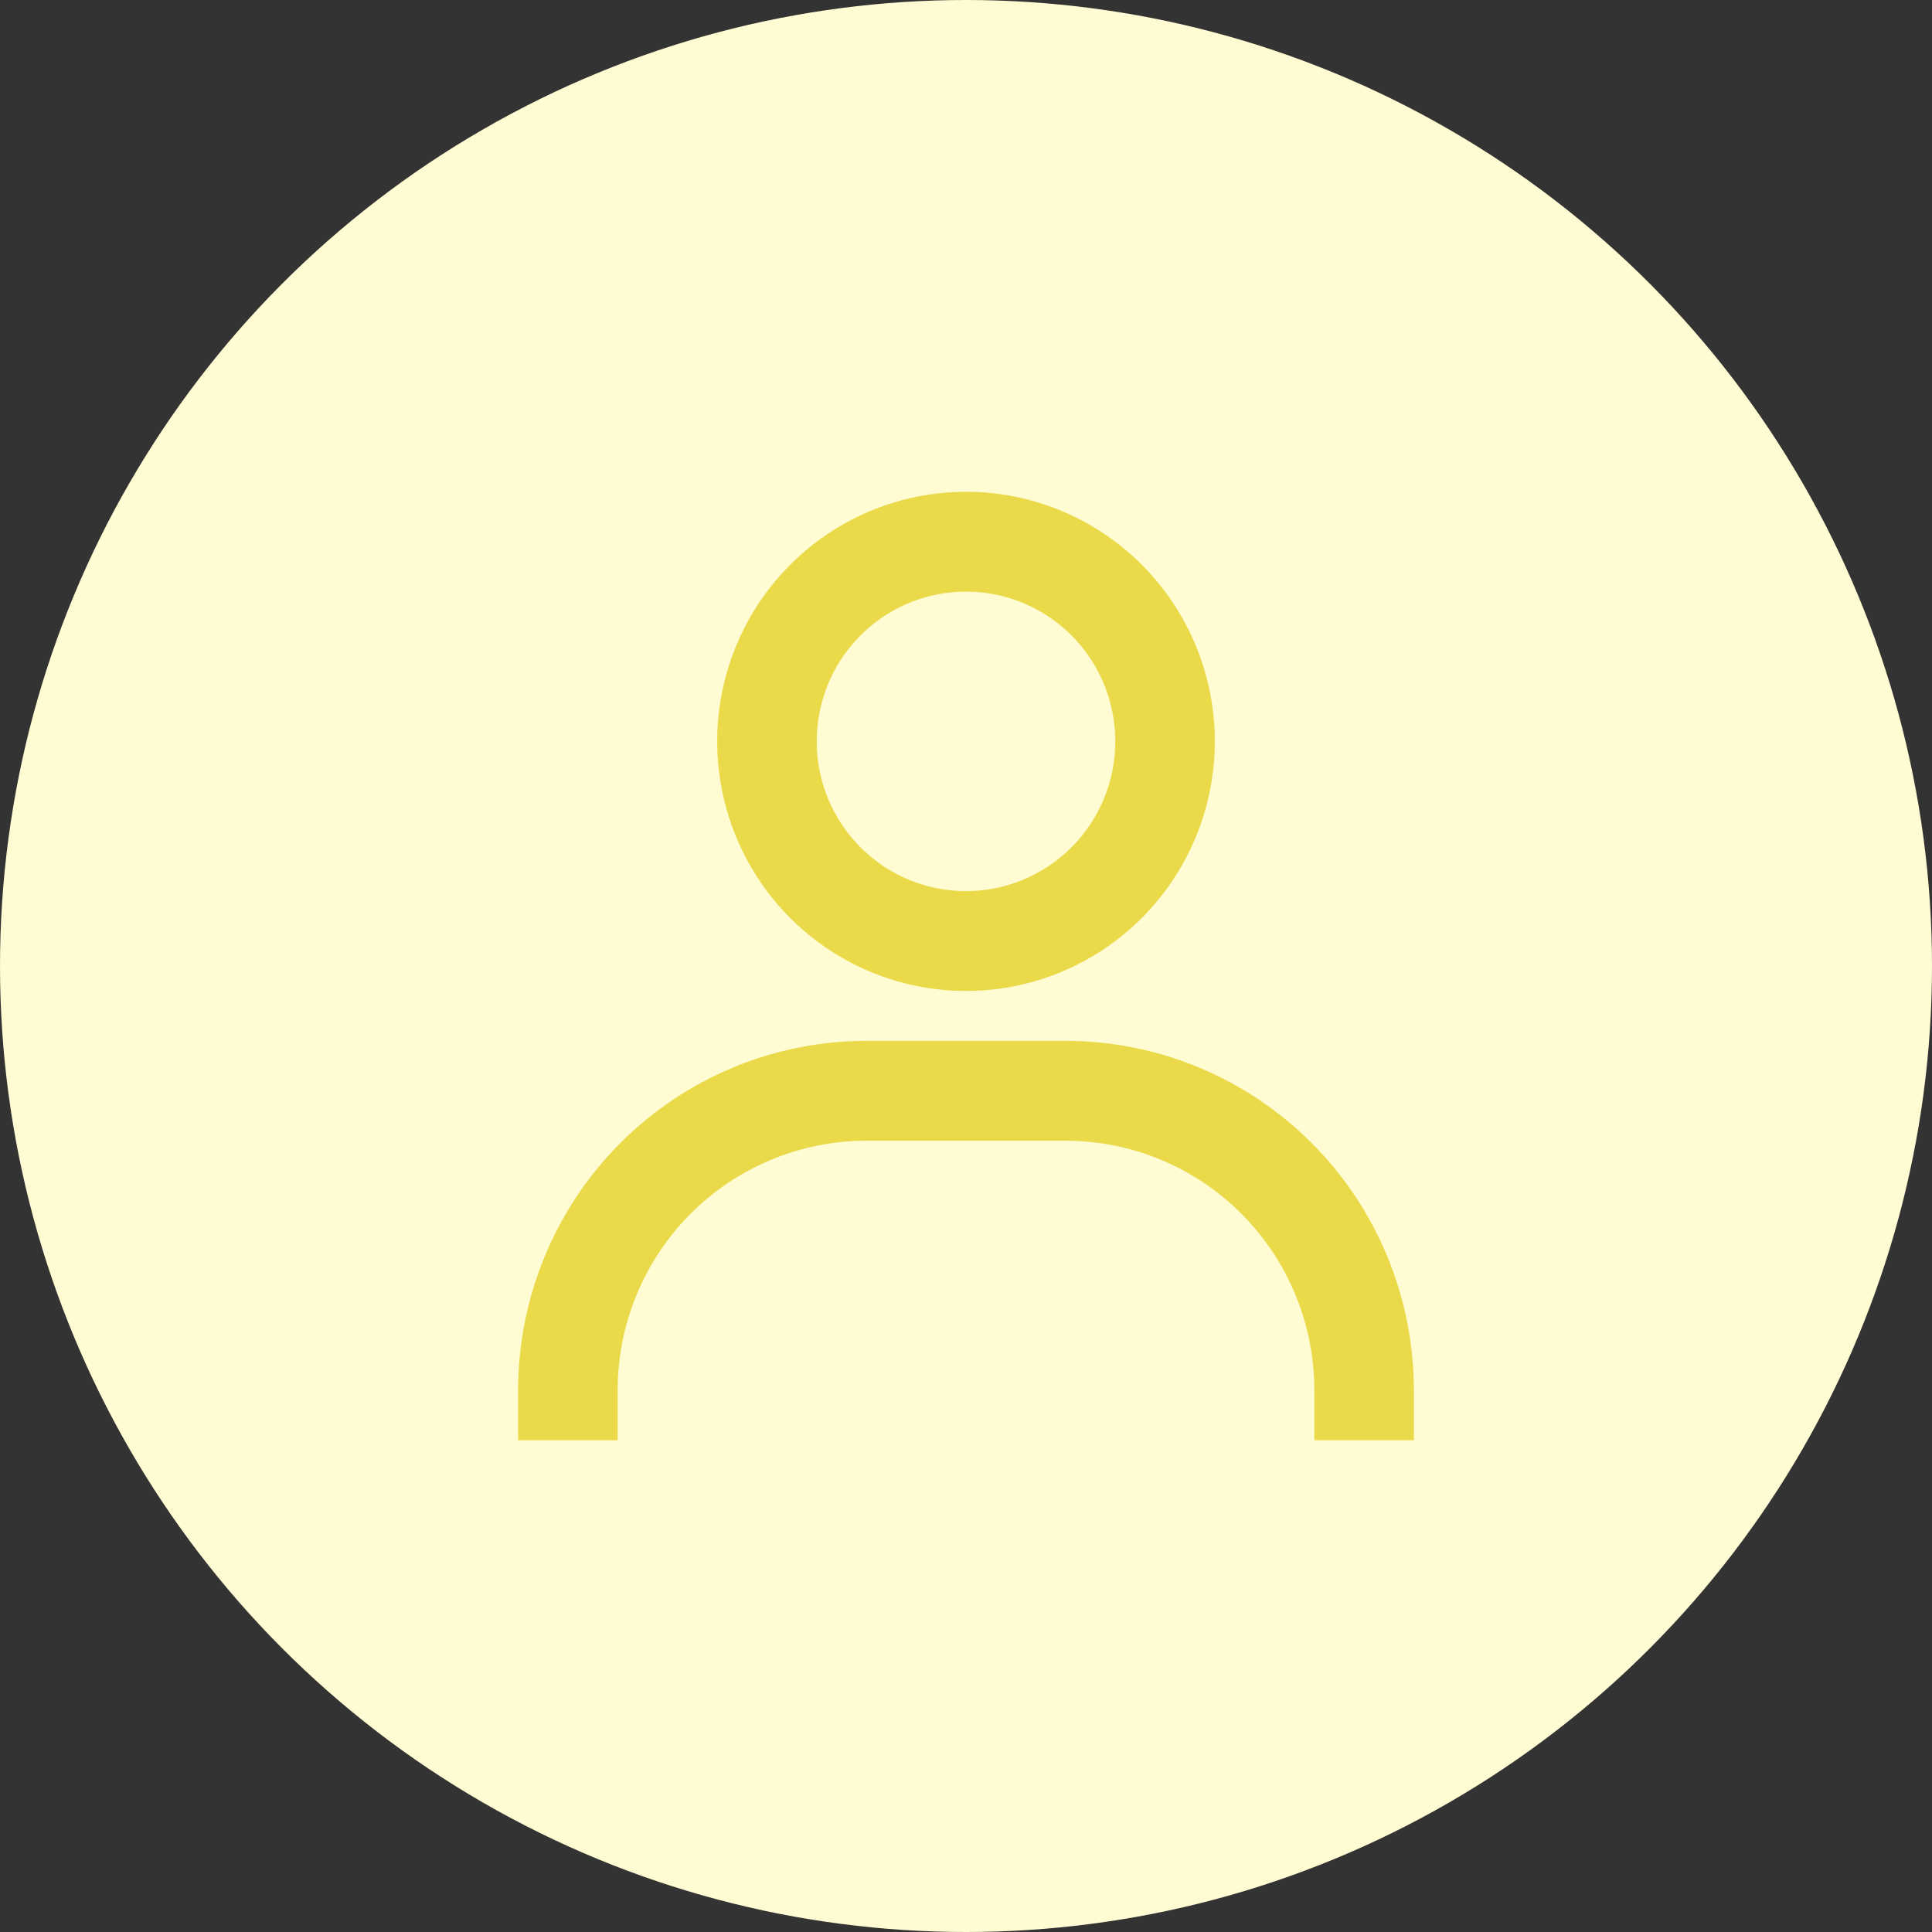
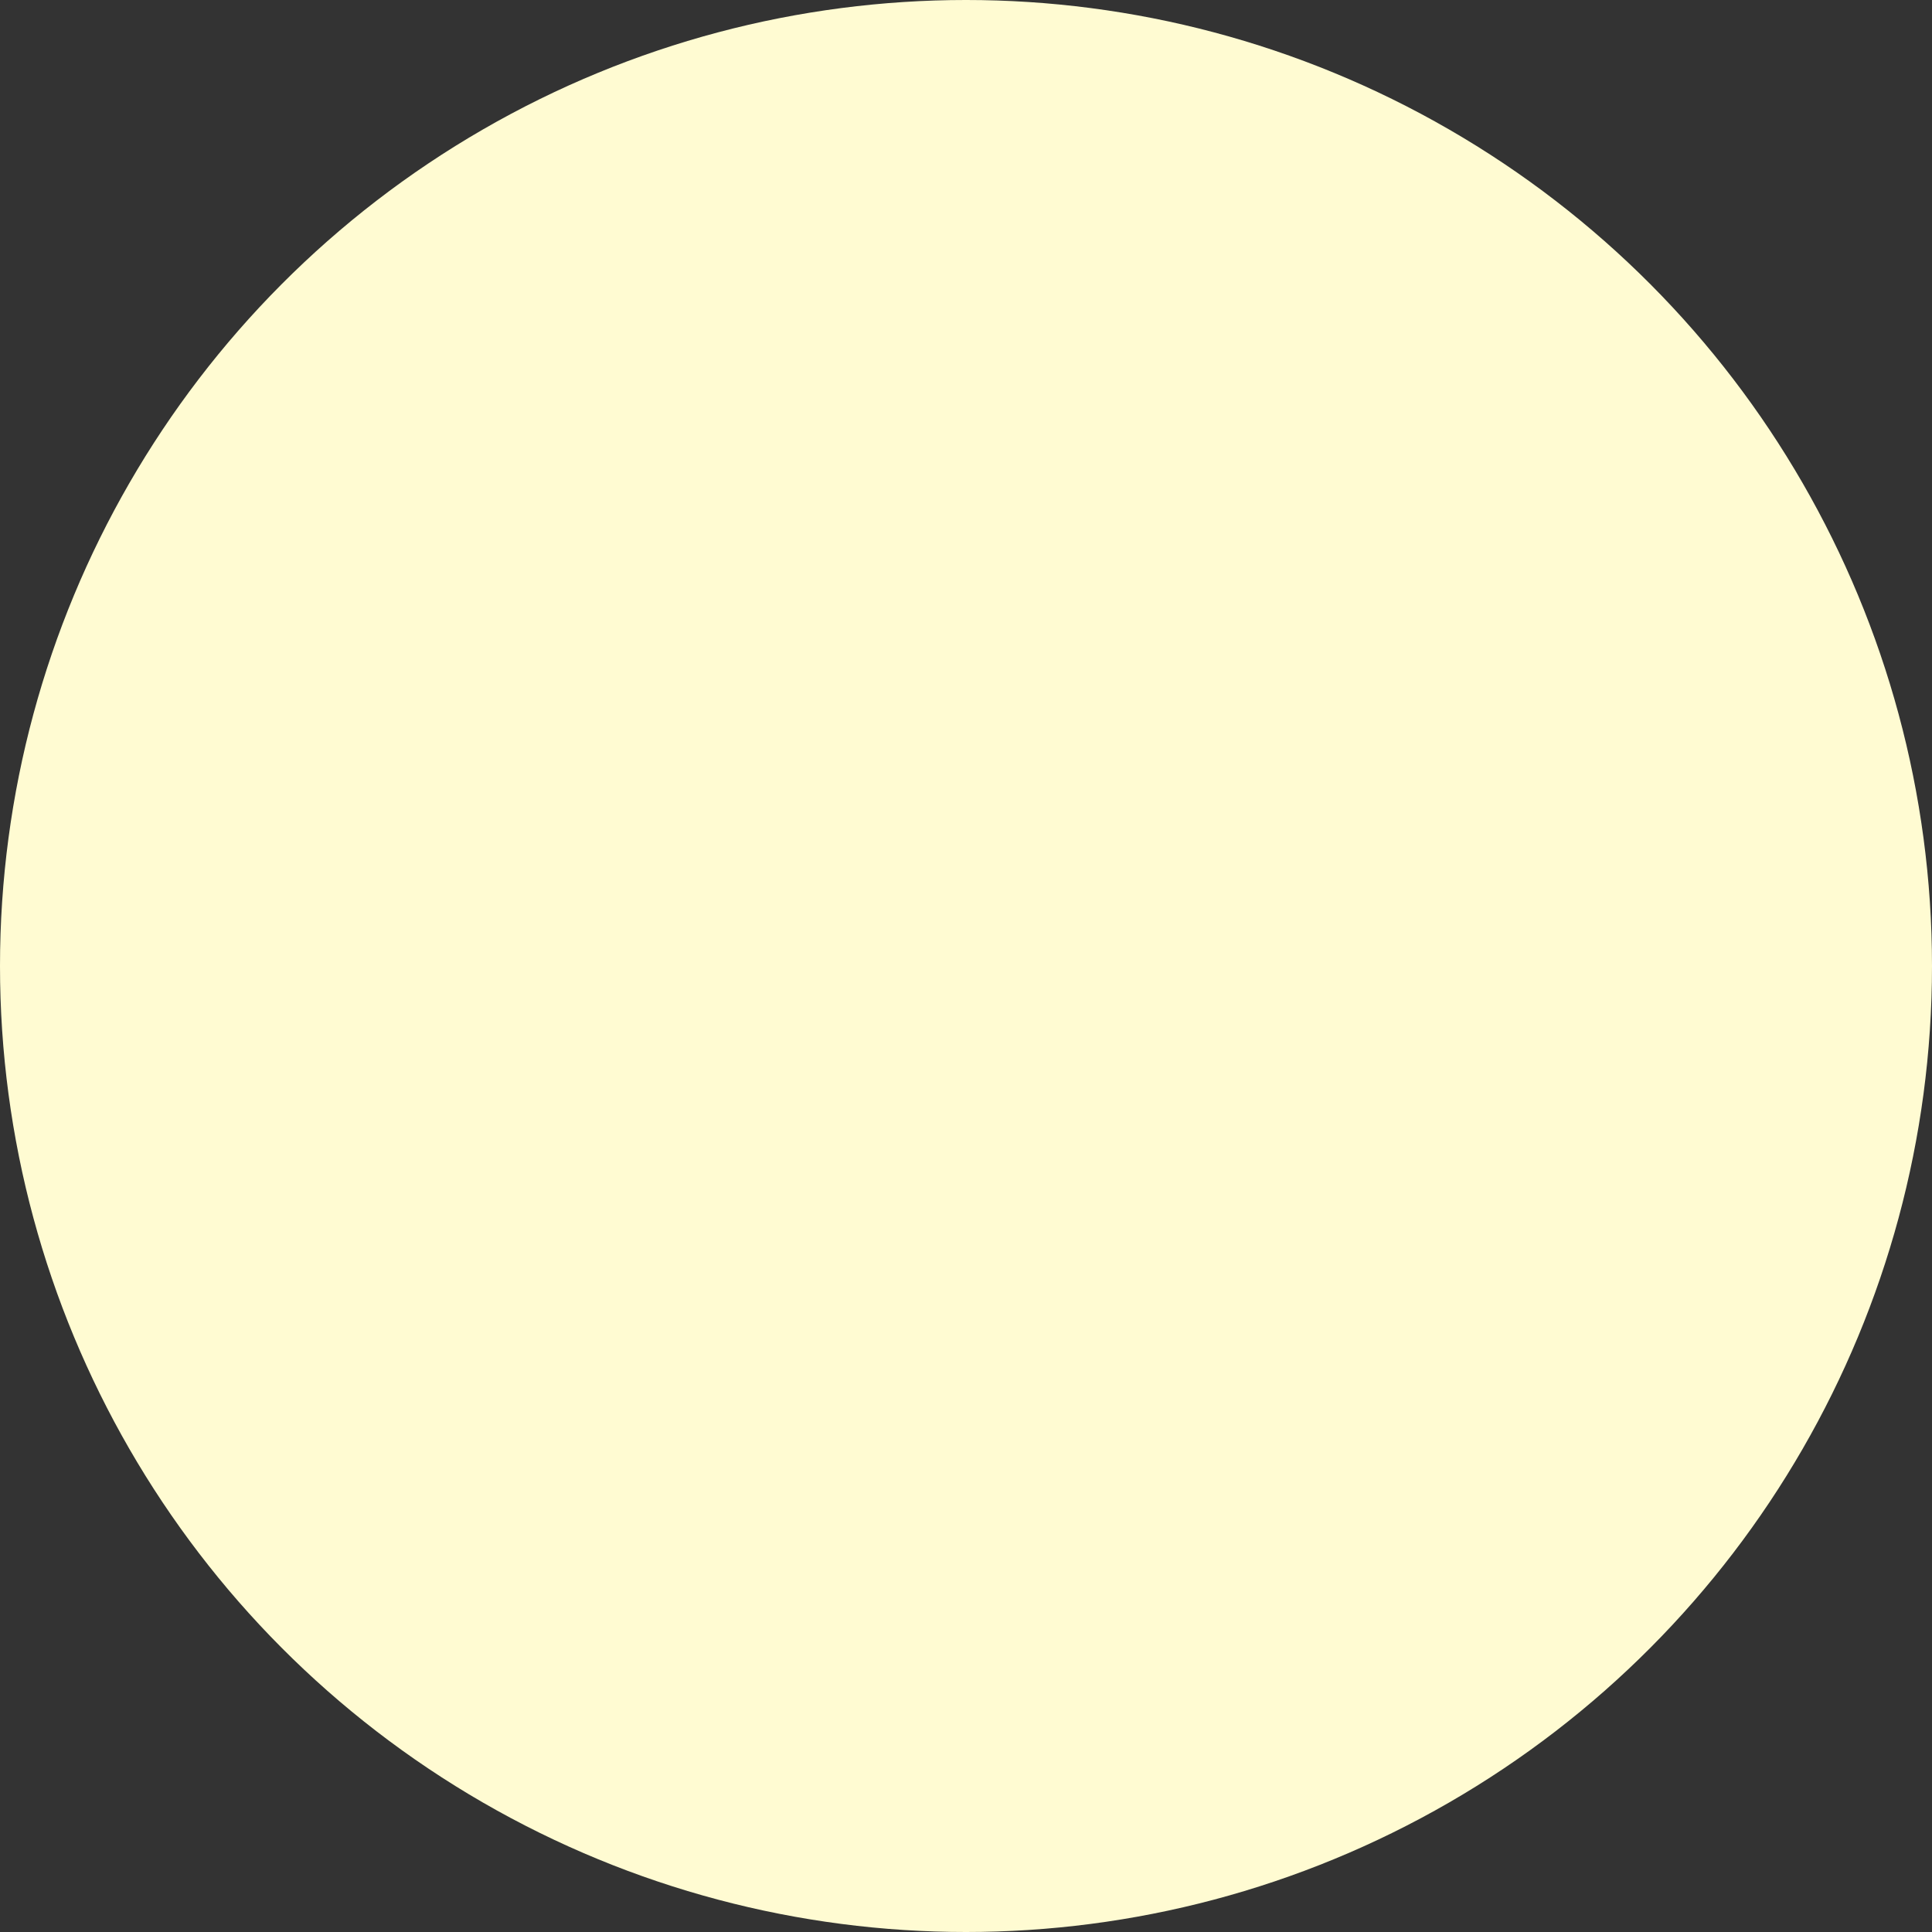
<svg xmlns="http://www.w3.org/2000/svg" width="220" height="220" viewBox="0 0 220 220" fill="none">
  <rect x="0" y="0" width="220" height="220" fill="#333333" stroke="none" />
  <circle cx="110" cy="110" r="110" fill="#FFFBD2" />
-   <path d="M110 56C104.396 56 98.918 57.667 94.259 60.79C89.6 63.913 85.968 68.352 83.823 73.545C81.679 78.738 81.118 84.453 82.211 89.966C83.304 95.479 86.003 100.543 89.965 104.518C93.928 108.493 98.976 111.199 104.472 112.296C109.969 113.393 115.665 112.83 120.843 110.679C126.02 108.528 130.445 104.885 133.558 100.211C136.672 95.537 138.333 90.042 138.333 84.421C138.333 76.883 135.348 69.654 130.035 64.324C124.721 58.994 117.514 56 110 56ZM110 101.474C106.638 101.474 103.351 100.474 100.555 98.6C97.76 96.726 95.581 94.063 94.294 90.947C93.007 87.831 92.671 84.402 93.327 81.094C93.983 77.786 95.602 74.748 97.979 72.363C100.357 69.978 103.386 68.354 106.683 67.696C109.981 67.038 113.399 67.376 116.506 68.666C119.612 69.957 122.267 72.143 124.135 74.947C126.003 77.751 127 81.048 127 84.421C127 88.944 125.209 93.281 122.021 96.479C118.833 99.677 114.509 101.474 110 101.474ZM161 164V158.316C161 147.763 156.821 137.642 149.382 130.18C141.943 122.718 131.854 118.526 121.333 118.526H98.667C88.146 118.526 78.057 122.718 70.618 130.18C63.179 137.642 59 147.763 59 158.316V164H70.333V158.316C70.333 150.778 73.318 143.549 78.632 138.219C83.945 132.889 91.152 129.895 98.667 129.895H121.333C128.848 129.895 136.054 132.889 141.368 138.219C146.682 143.549 149.667 150.778 149.667 158.316V164H161Z" fill="#EADA4A" />
</svg>